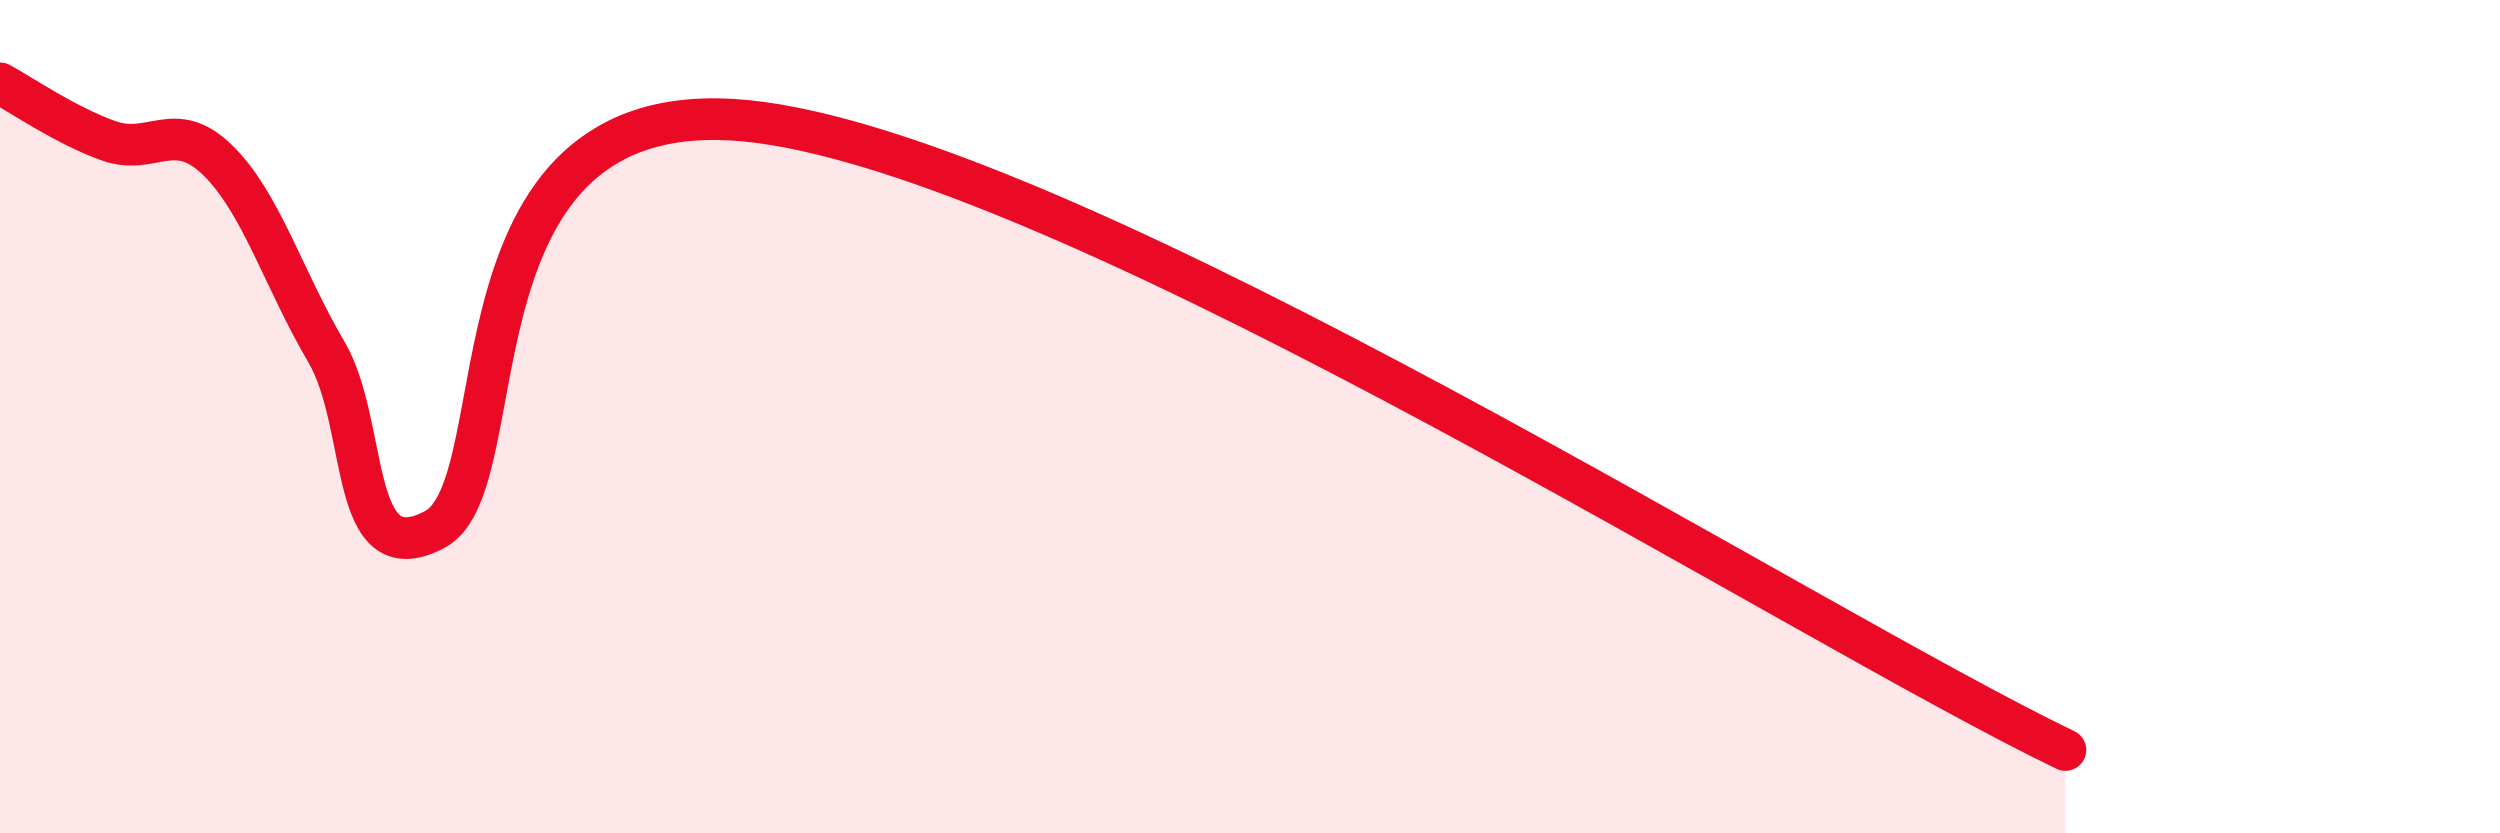
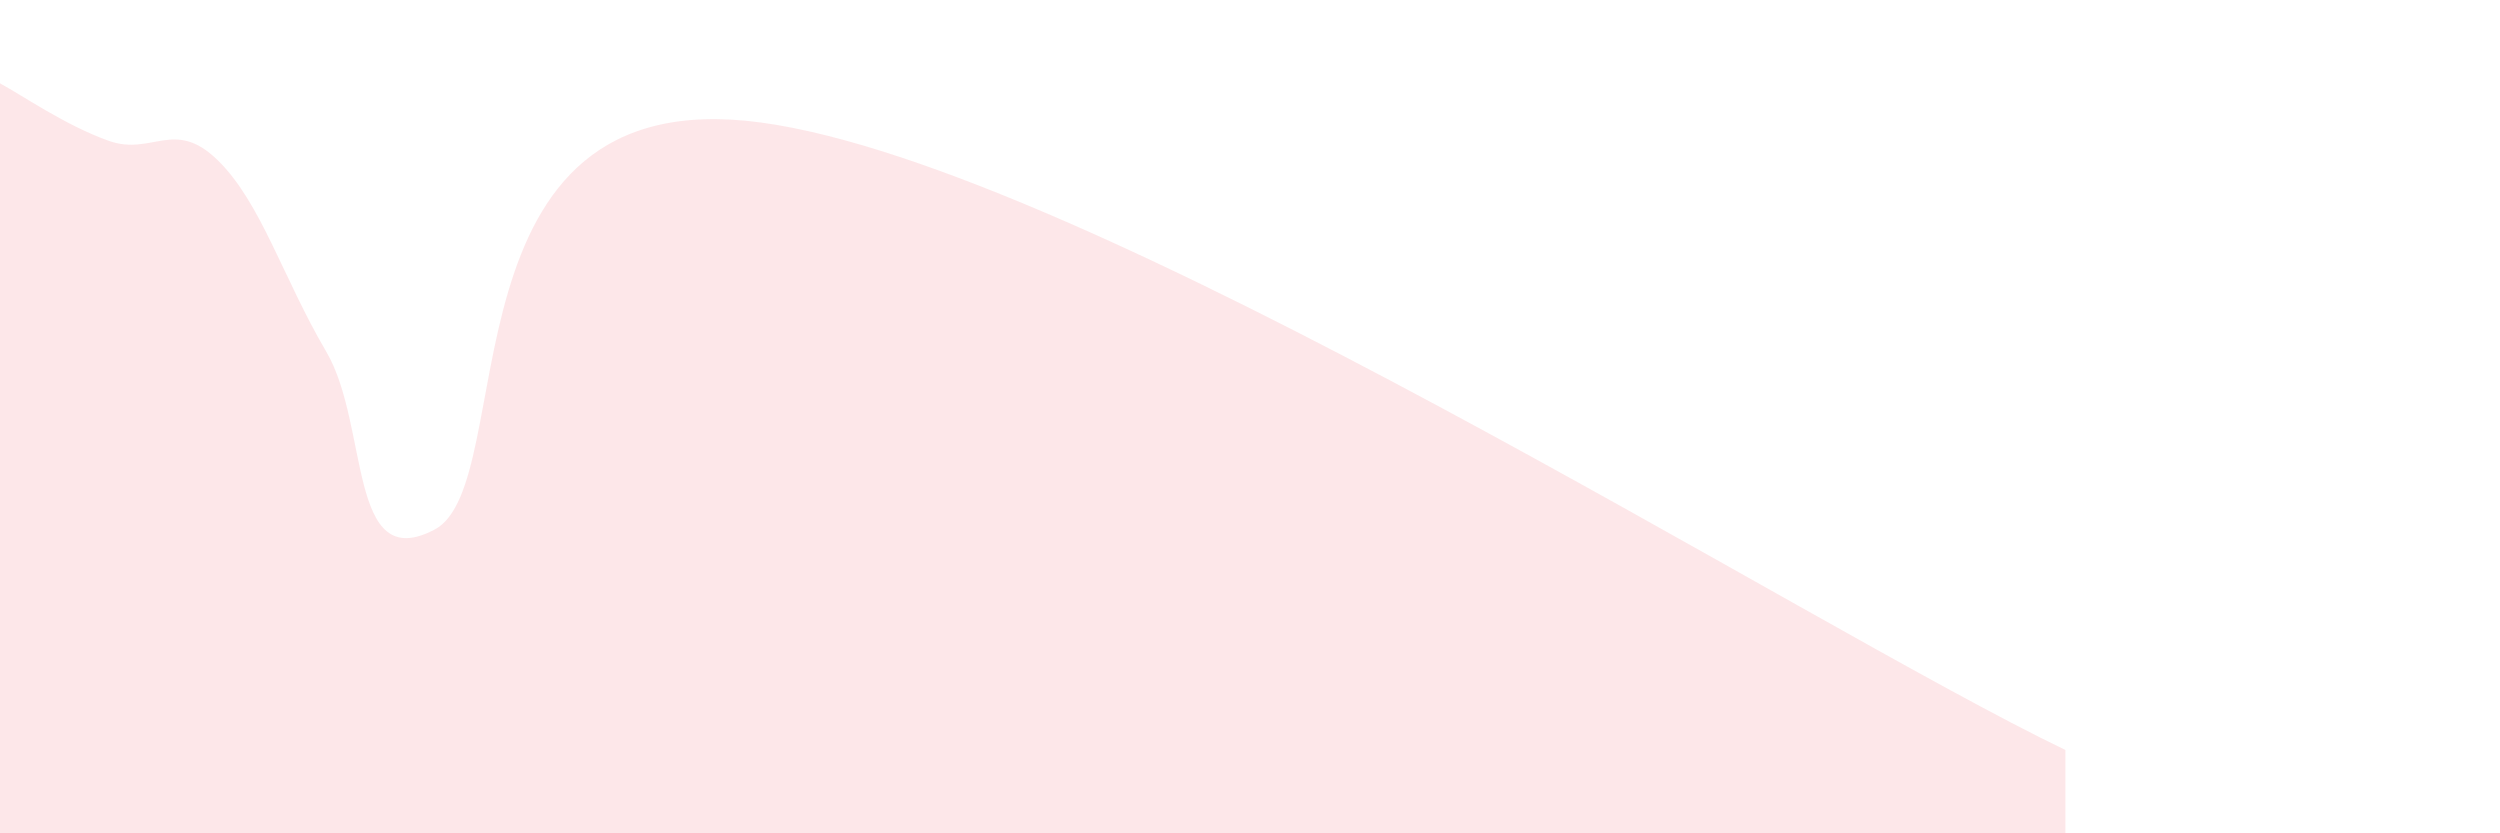
<svg xmlns="http://www.w3.org/2000/svg" width="60" height="20" viewBox="0 0 60 20">
  <path d="M 0,2 C 0.52,2.28 1.57,3.01 2.61,3.38 C 3.65,3.75 4.18,2.83 5.22,3.84 C 6.26,4.85 6.79,6.67 7.83,8.44 C 8.87,10.21 8.34,13.81 10.43,12.71 C 12.52,11.61 10.43,1.88 18.26,2.94 C 26.09,4 43.31,14.99 49.57,18L49.57 20L0 20Z" fill="#EB0A25" opacity="0.1" stroke-linecap="round" stroke-linejoin="round" />
-   <path d="M 0,2 C 0.52,2.28 1.57,3.01 2.61,3.38 C 3.65,3.75 4.18,2.83 5.22,3.84 C 6.26,4.85 6.79,6.67 7.83,8.44 C 8.87,10.21 8.34,13.81 10.43,12.71 C 12.52,11.61 10.43,1.88 18.26,2.94 C 26.09,4 43.31,14.99 49.57,18" stroke="#EB0A25" stroke-width="1" fill="none" stroke-linecap="round" stroke-linejoin="round" />
</svg>